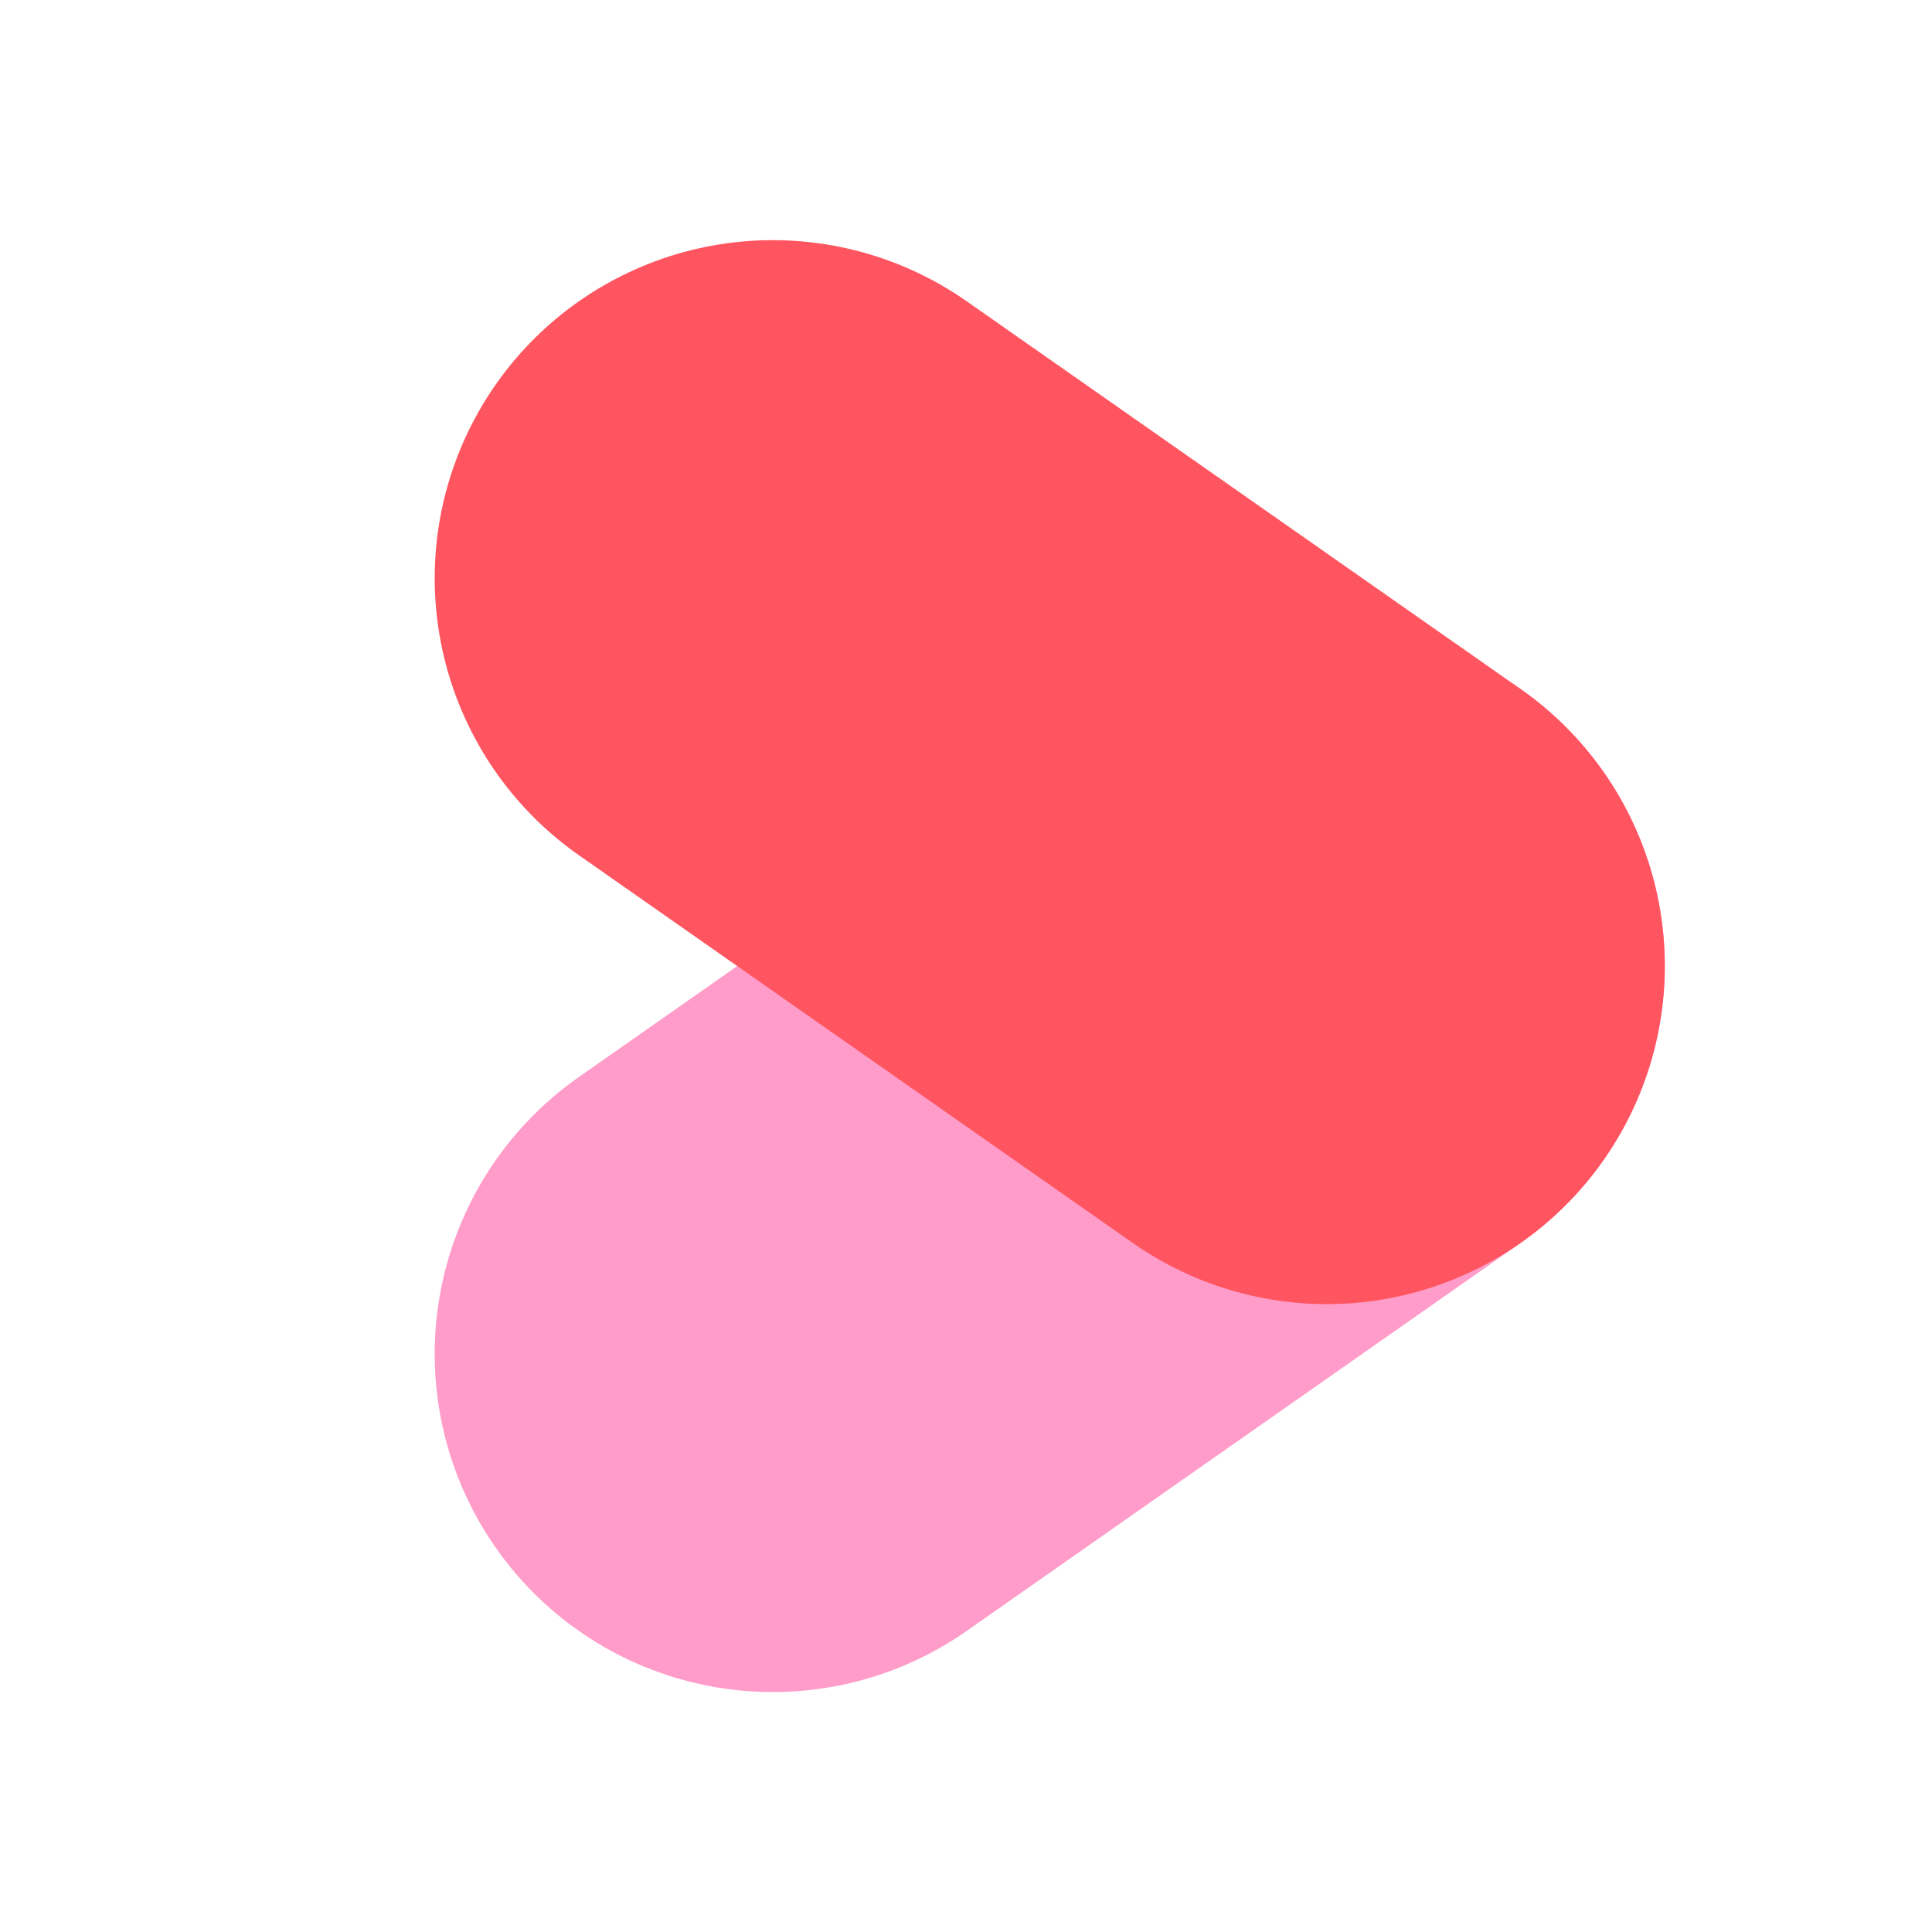
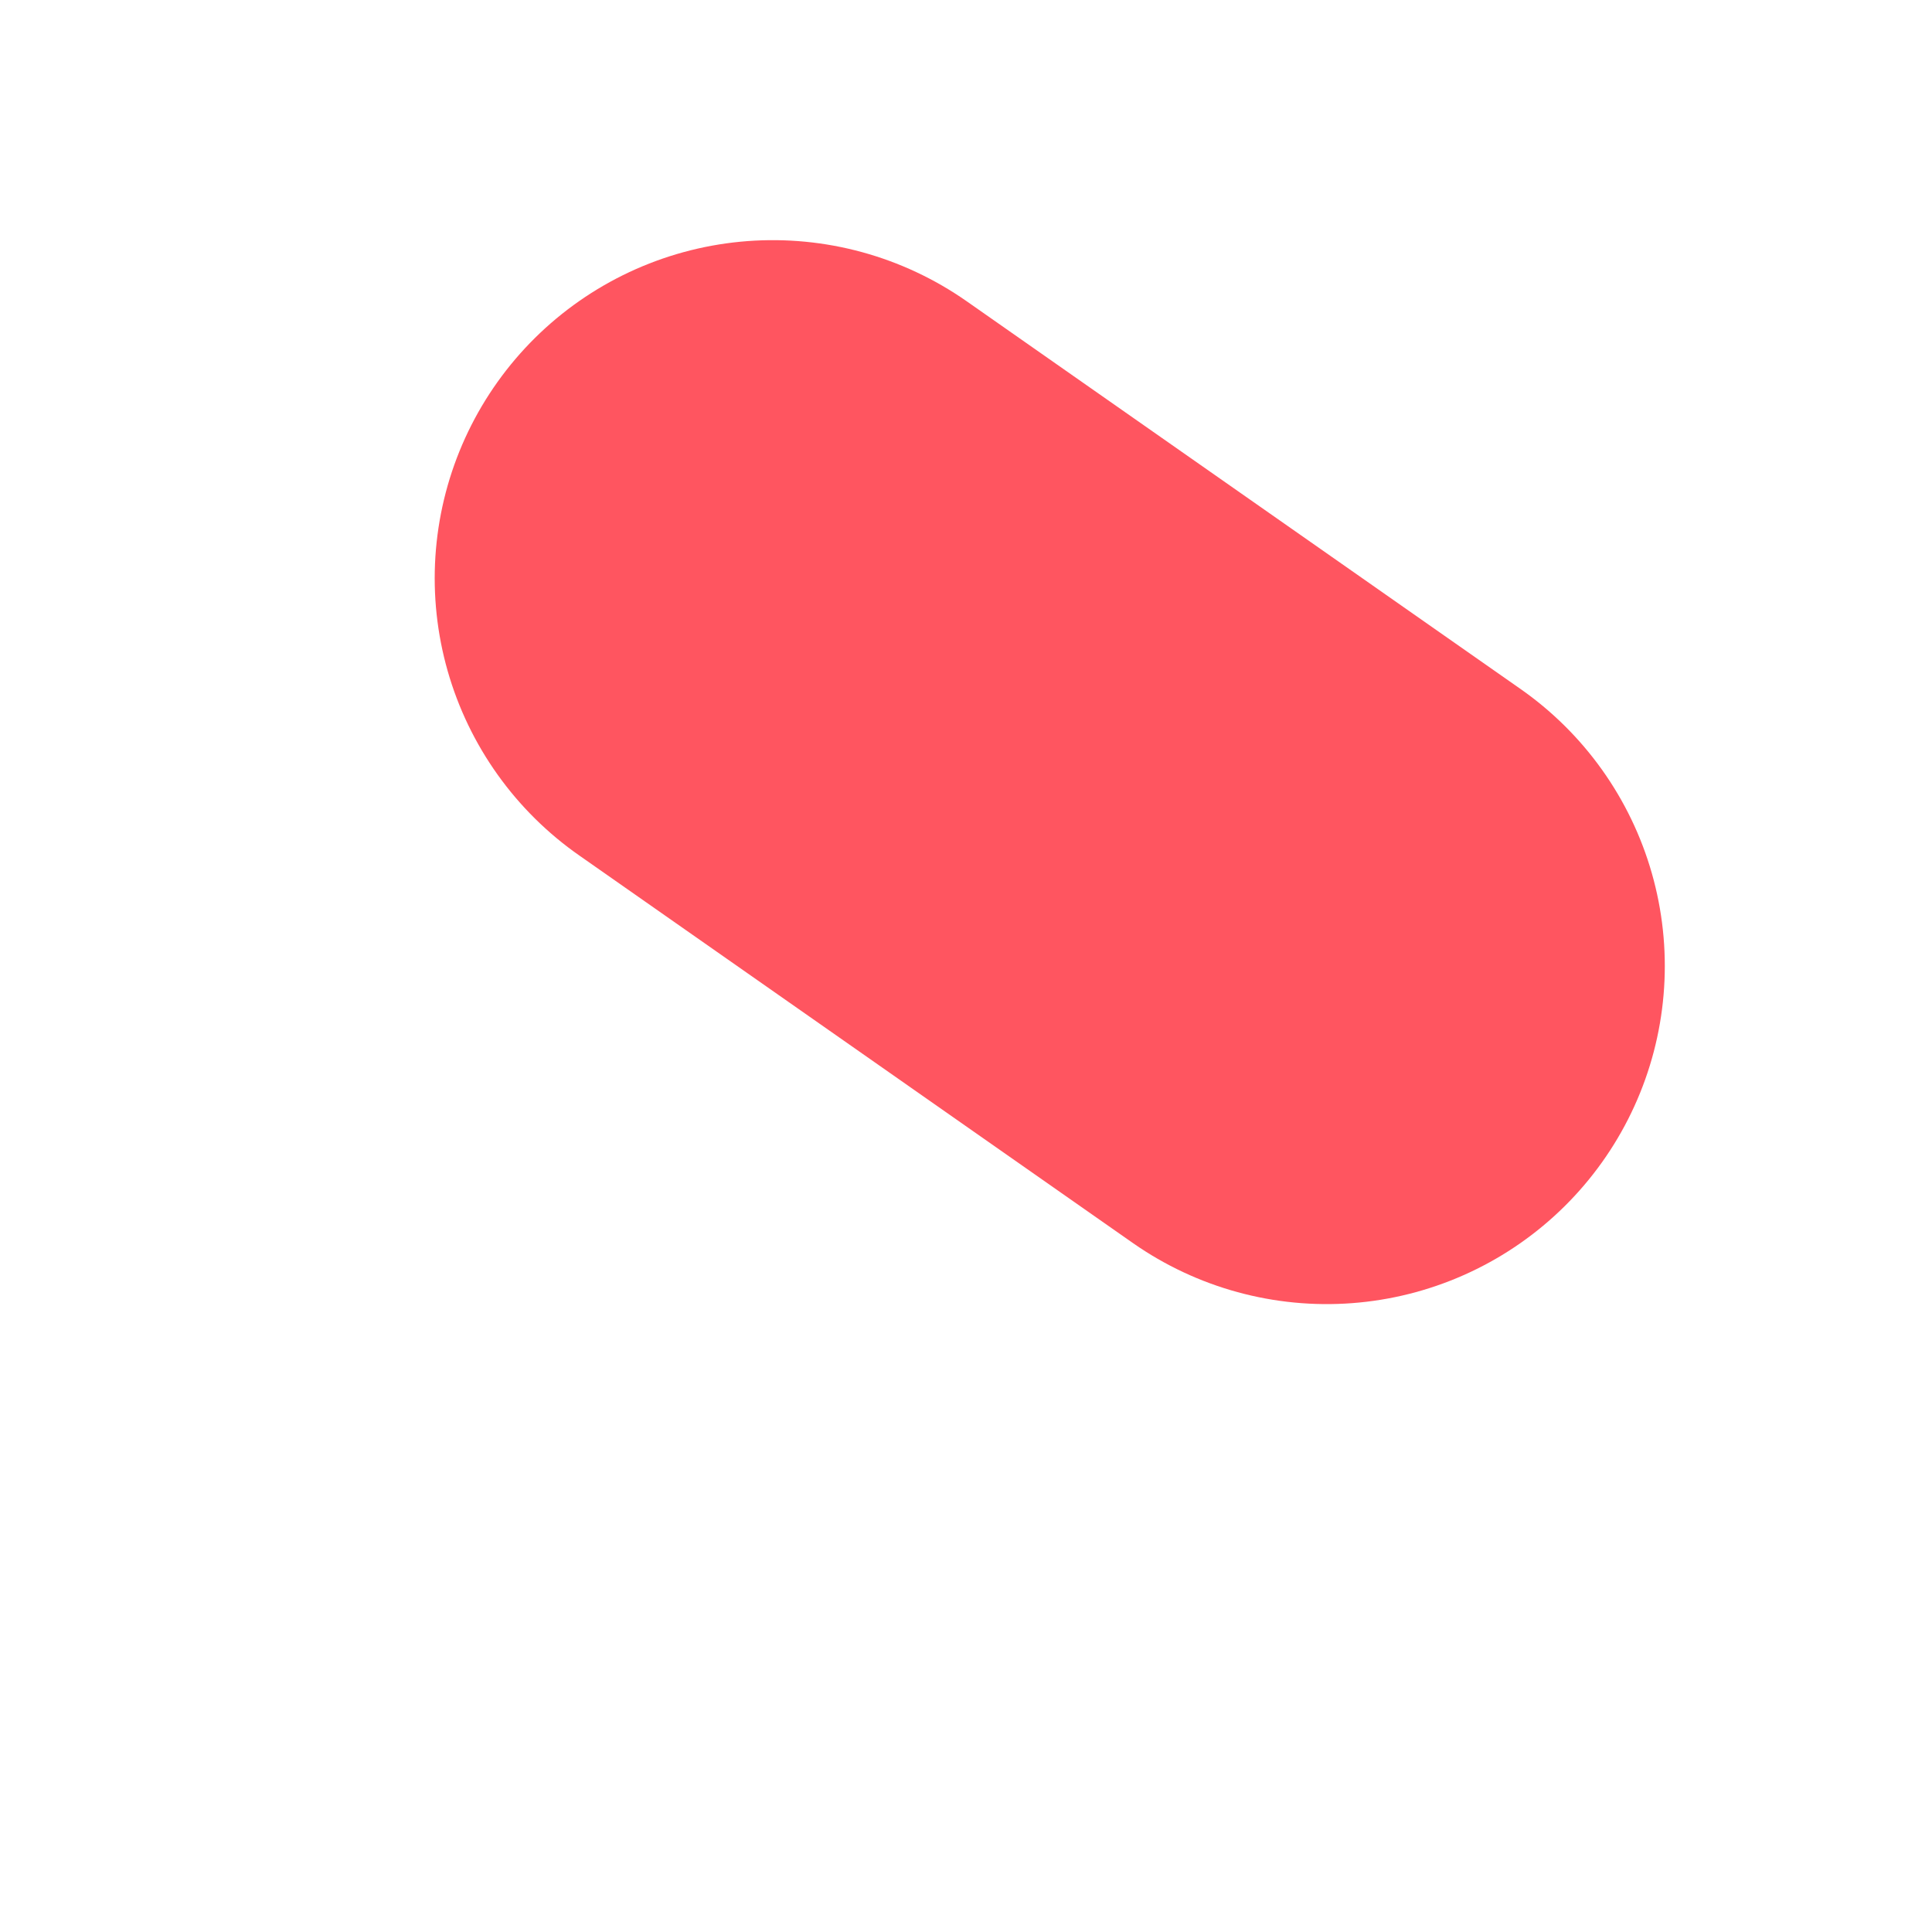
<svg xmlns="http://www.w3.org/2000/svg" width="10" height="10" viewBox="0 0 10 10" fill="none">
-   <path d="M6.867 5L4 7.008" stroke="#FF9CC9" stroke-width="3.5" stroke-linecap="round" stroke-linejoin="round" />
  <path d="M6.867 5L4 2.993" stroke="url(#paint0_linear_99_5)" stroke-width="3.5" stroke-linecap="round" stroke-linejoin="round" />
  <defs>
    <linearGradient id="paint0_linear_99_5" x1="3.03" y1="2.307" x2="7.579" y2="5.546" gradientUnits="userSpaceOnUse">
      <stop offset="1" stop-color="#FF5560" />
    </linearGradient>
  </defs>
</svg>